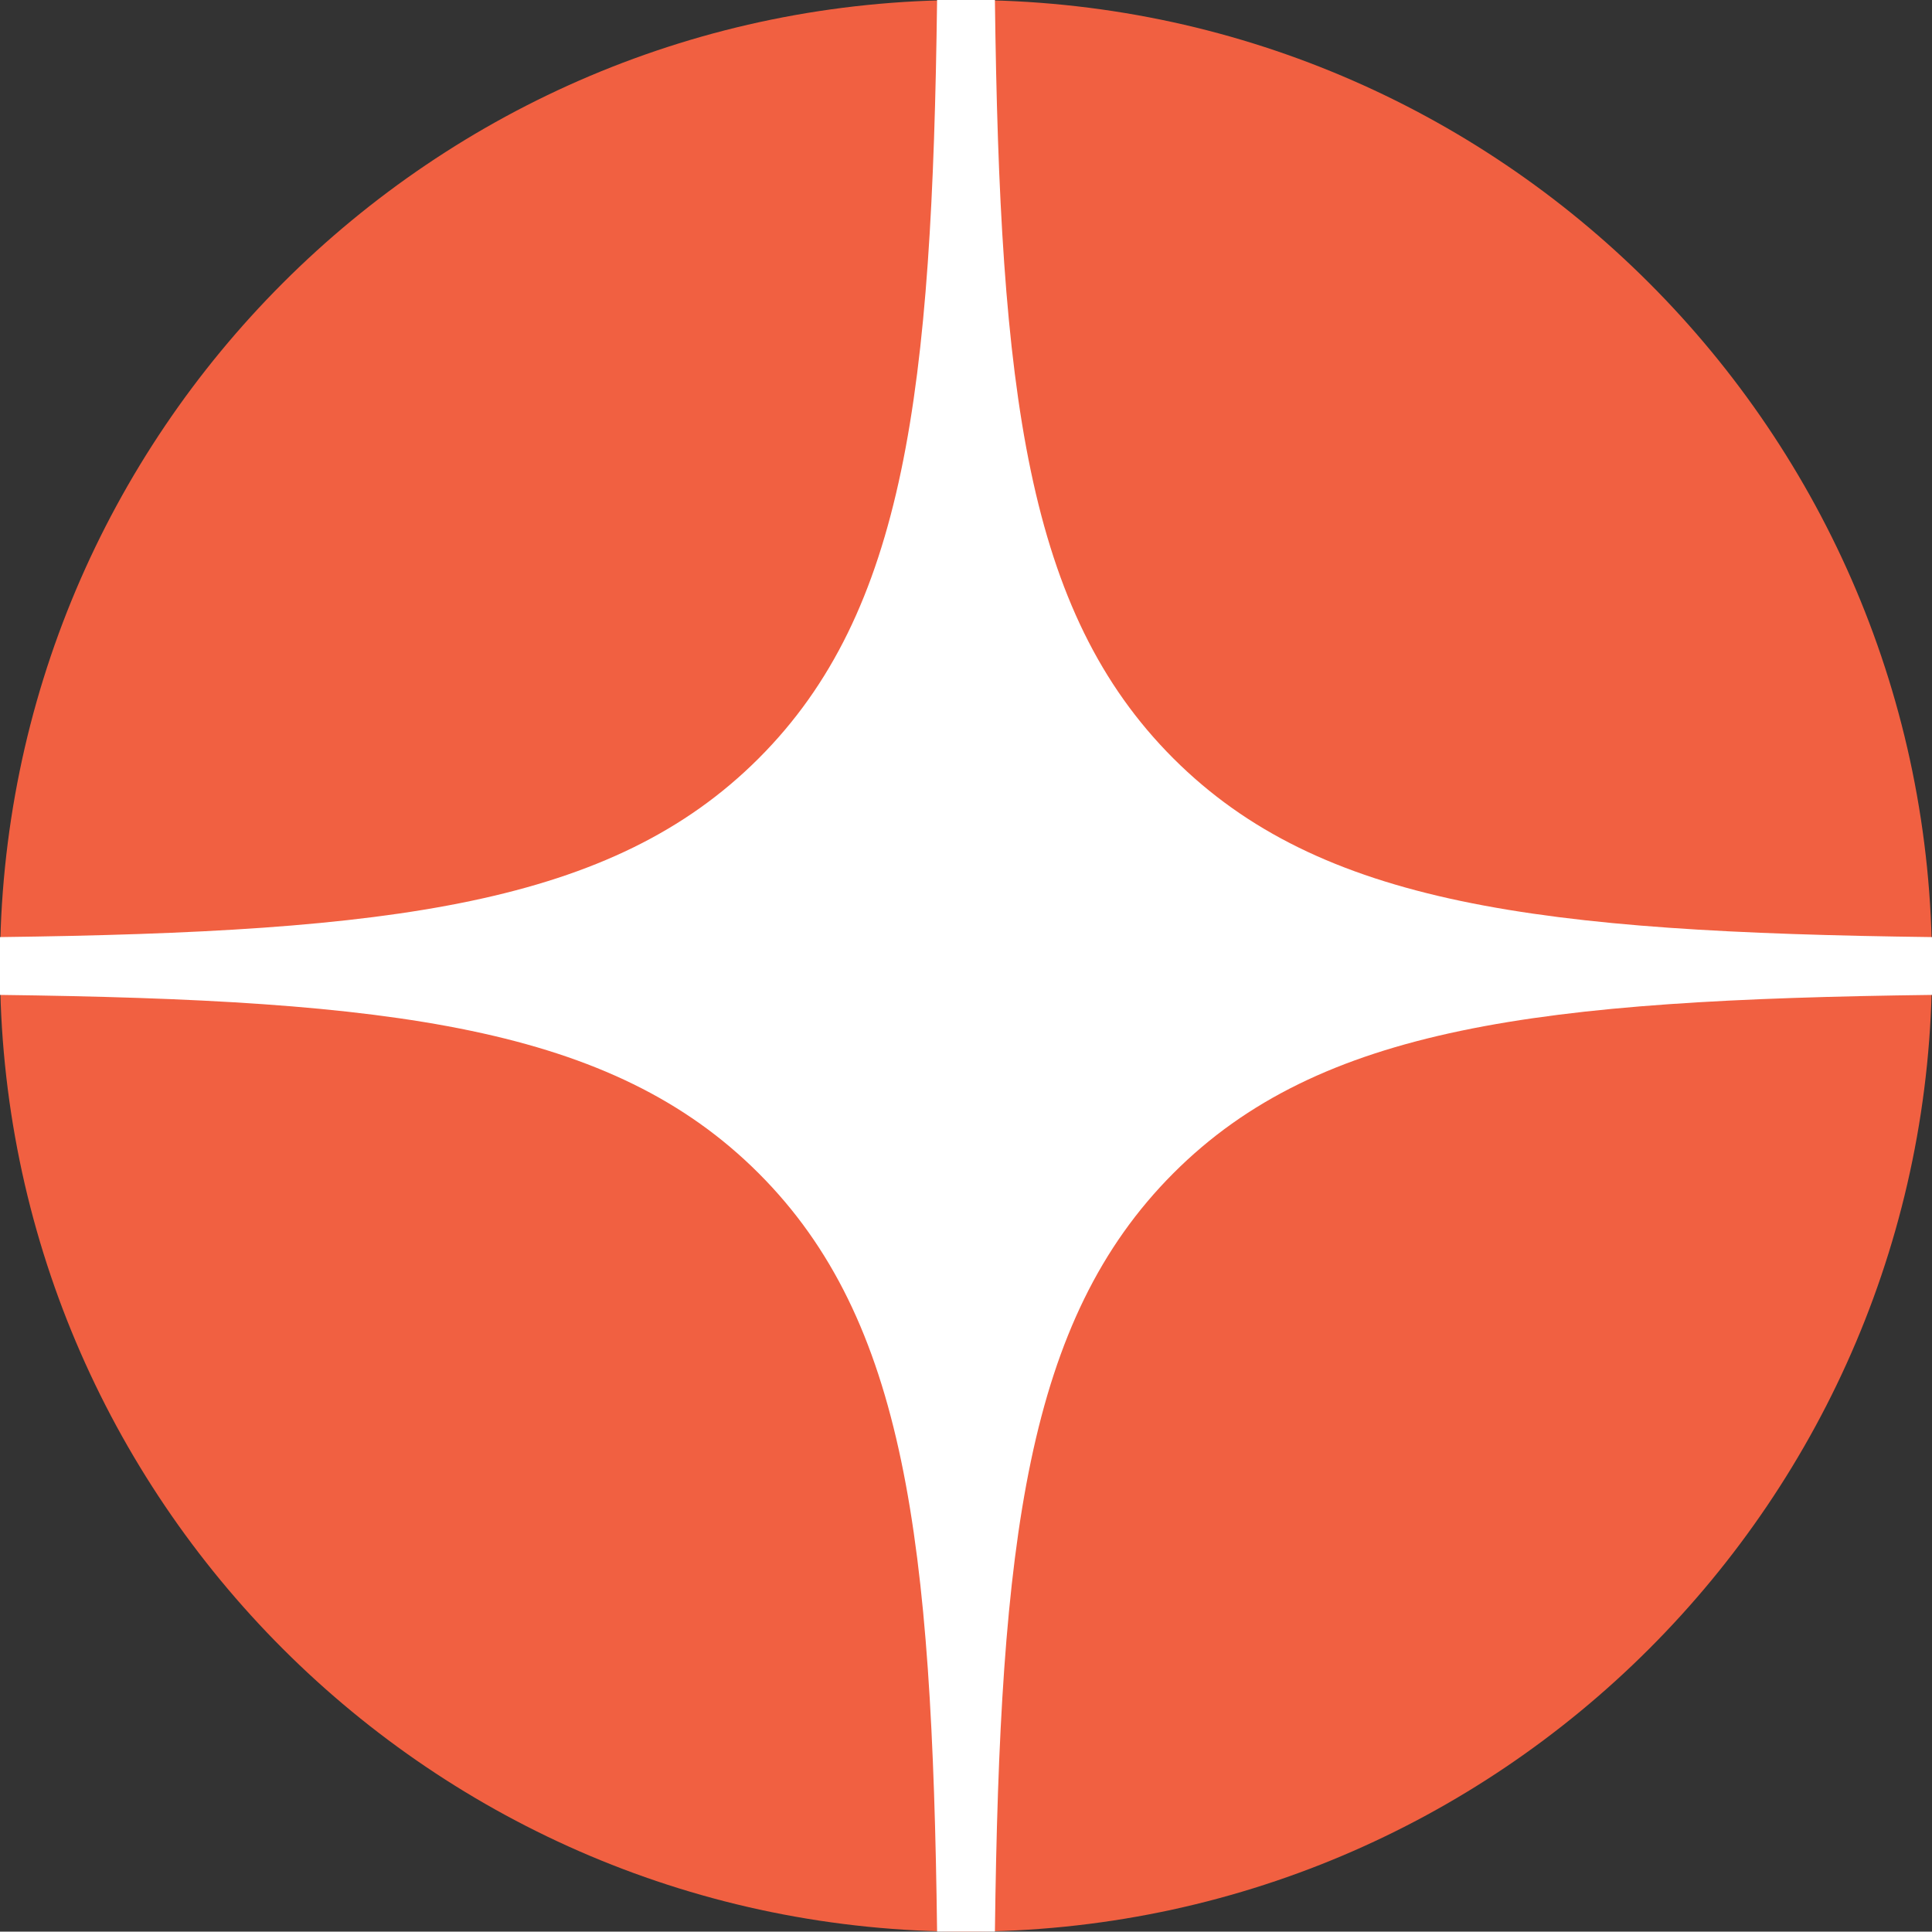
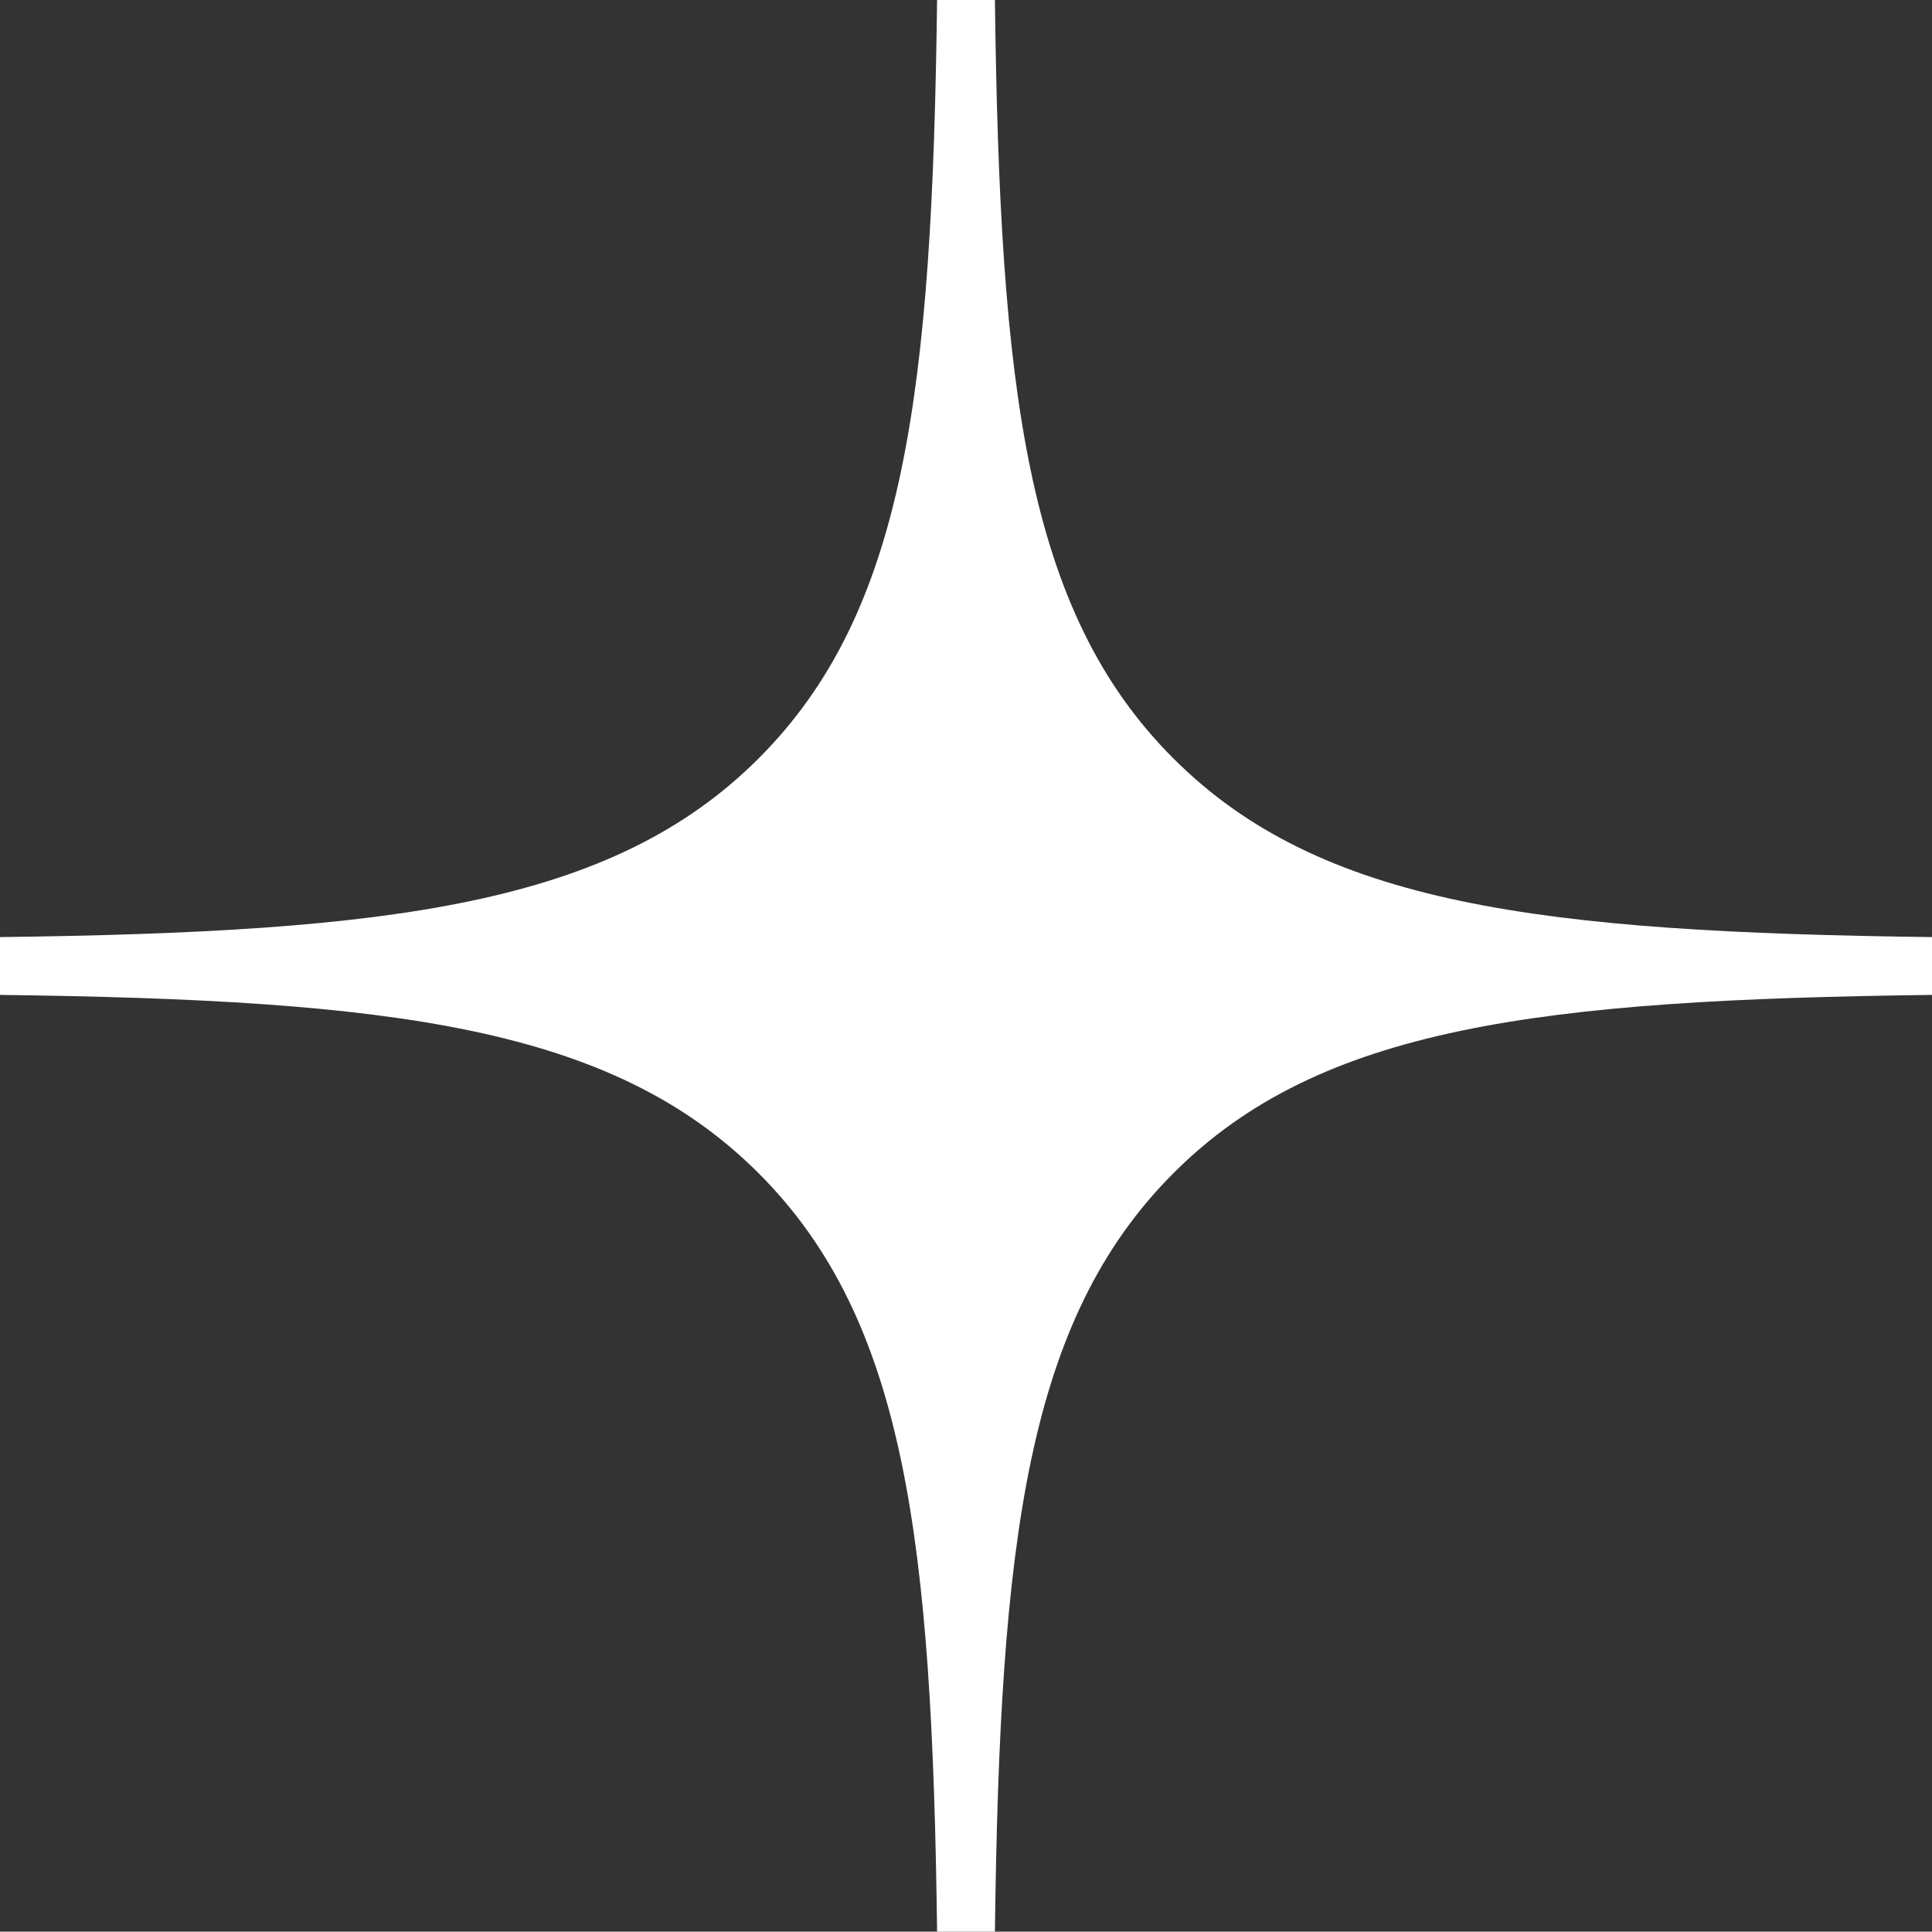
<svg xmlns="http://www.w3.org/2000/svg" xmlns:ns1="http://vectornator.io" height="100%" stroke-miterlimit="10" style="fill-rule:nonzero;clip-rule:evenodd;stroke-linecap:round;stroke-linejoin:round;" viewBox="0 0 54.8 54.79" width="100%" xml:space="preserve">
  <rect x="0" y="0" width="54.8" height="54.79" fill="#333333" stroke="none" />
  <defs />
  <clipPath id="ArtboardFrame">
    <rect height="54.79" width="54.8" x="0" y="0" />
  </clipPath>
  <g clip-path="url(#ArtboardFrame)" id="Слой-2" ns1:layerName="Слой 2">
    <g opacity="1">
-       <path d="M27.4 0L27.4 0C42.533-4.83543e-07 54.8 12.267 54.8 27.4L54.8 27.4C54.8 42.531 42.531 54.795 27.4 54.79L27.4 54.79C12.269 54.795-5.75605e-06 42.531-8.25744e-07 27.4L0 27.4C1.95741e-06 12.267 12.267-8.18241e-07 27.4 0Z" fill="#f16041" fill-rule="nonzero" opacity="1" stroke="none" />
      <path d="M26.58 0C26.44 11.11 25.68 17.35 21.52 21.51C17.36 25.67 11.11 26.44 0 26.58L0 28.22C11.11 28.36 17.35 29.11 21.52 33.28C25.69 37.45 26.44 43.69 26.58 54.79L28.22 54.79C28.36 43.69 29.12 37.45 33.28 33.28C37.44 29.11 43.69 28.36 54.8 28.22L54.8 26.58C43.69 26.44 37.45 25.68 33.28 21.51C29.11 17.34 28.36 11.11 28.22 0L26.58 0Z" fill="#ffffff" fill-rule="evenodd" opacity="1" stroke="none" />
    </g>
  </g>
</svg>